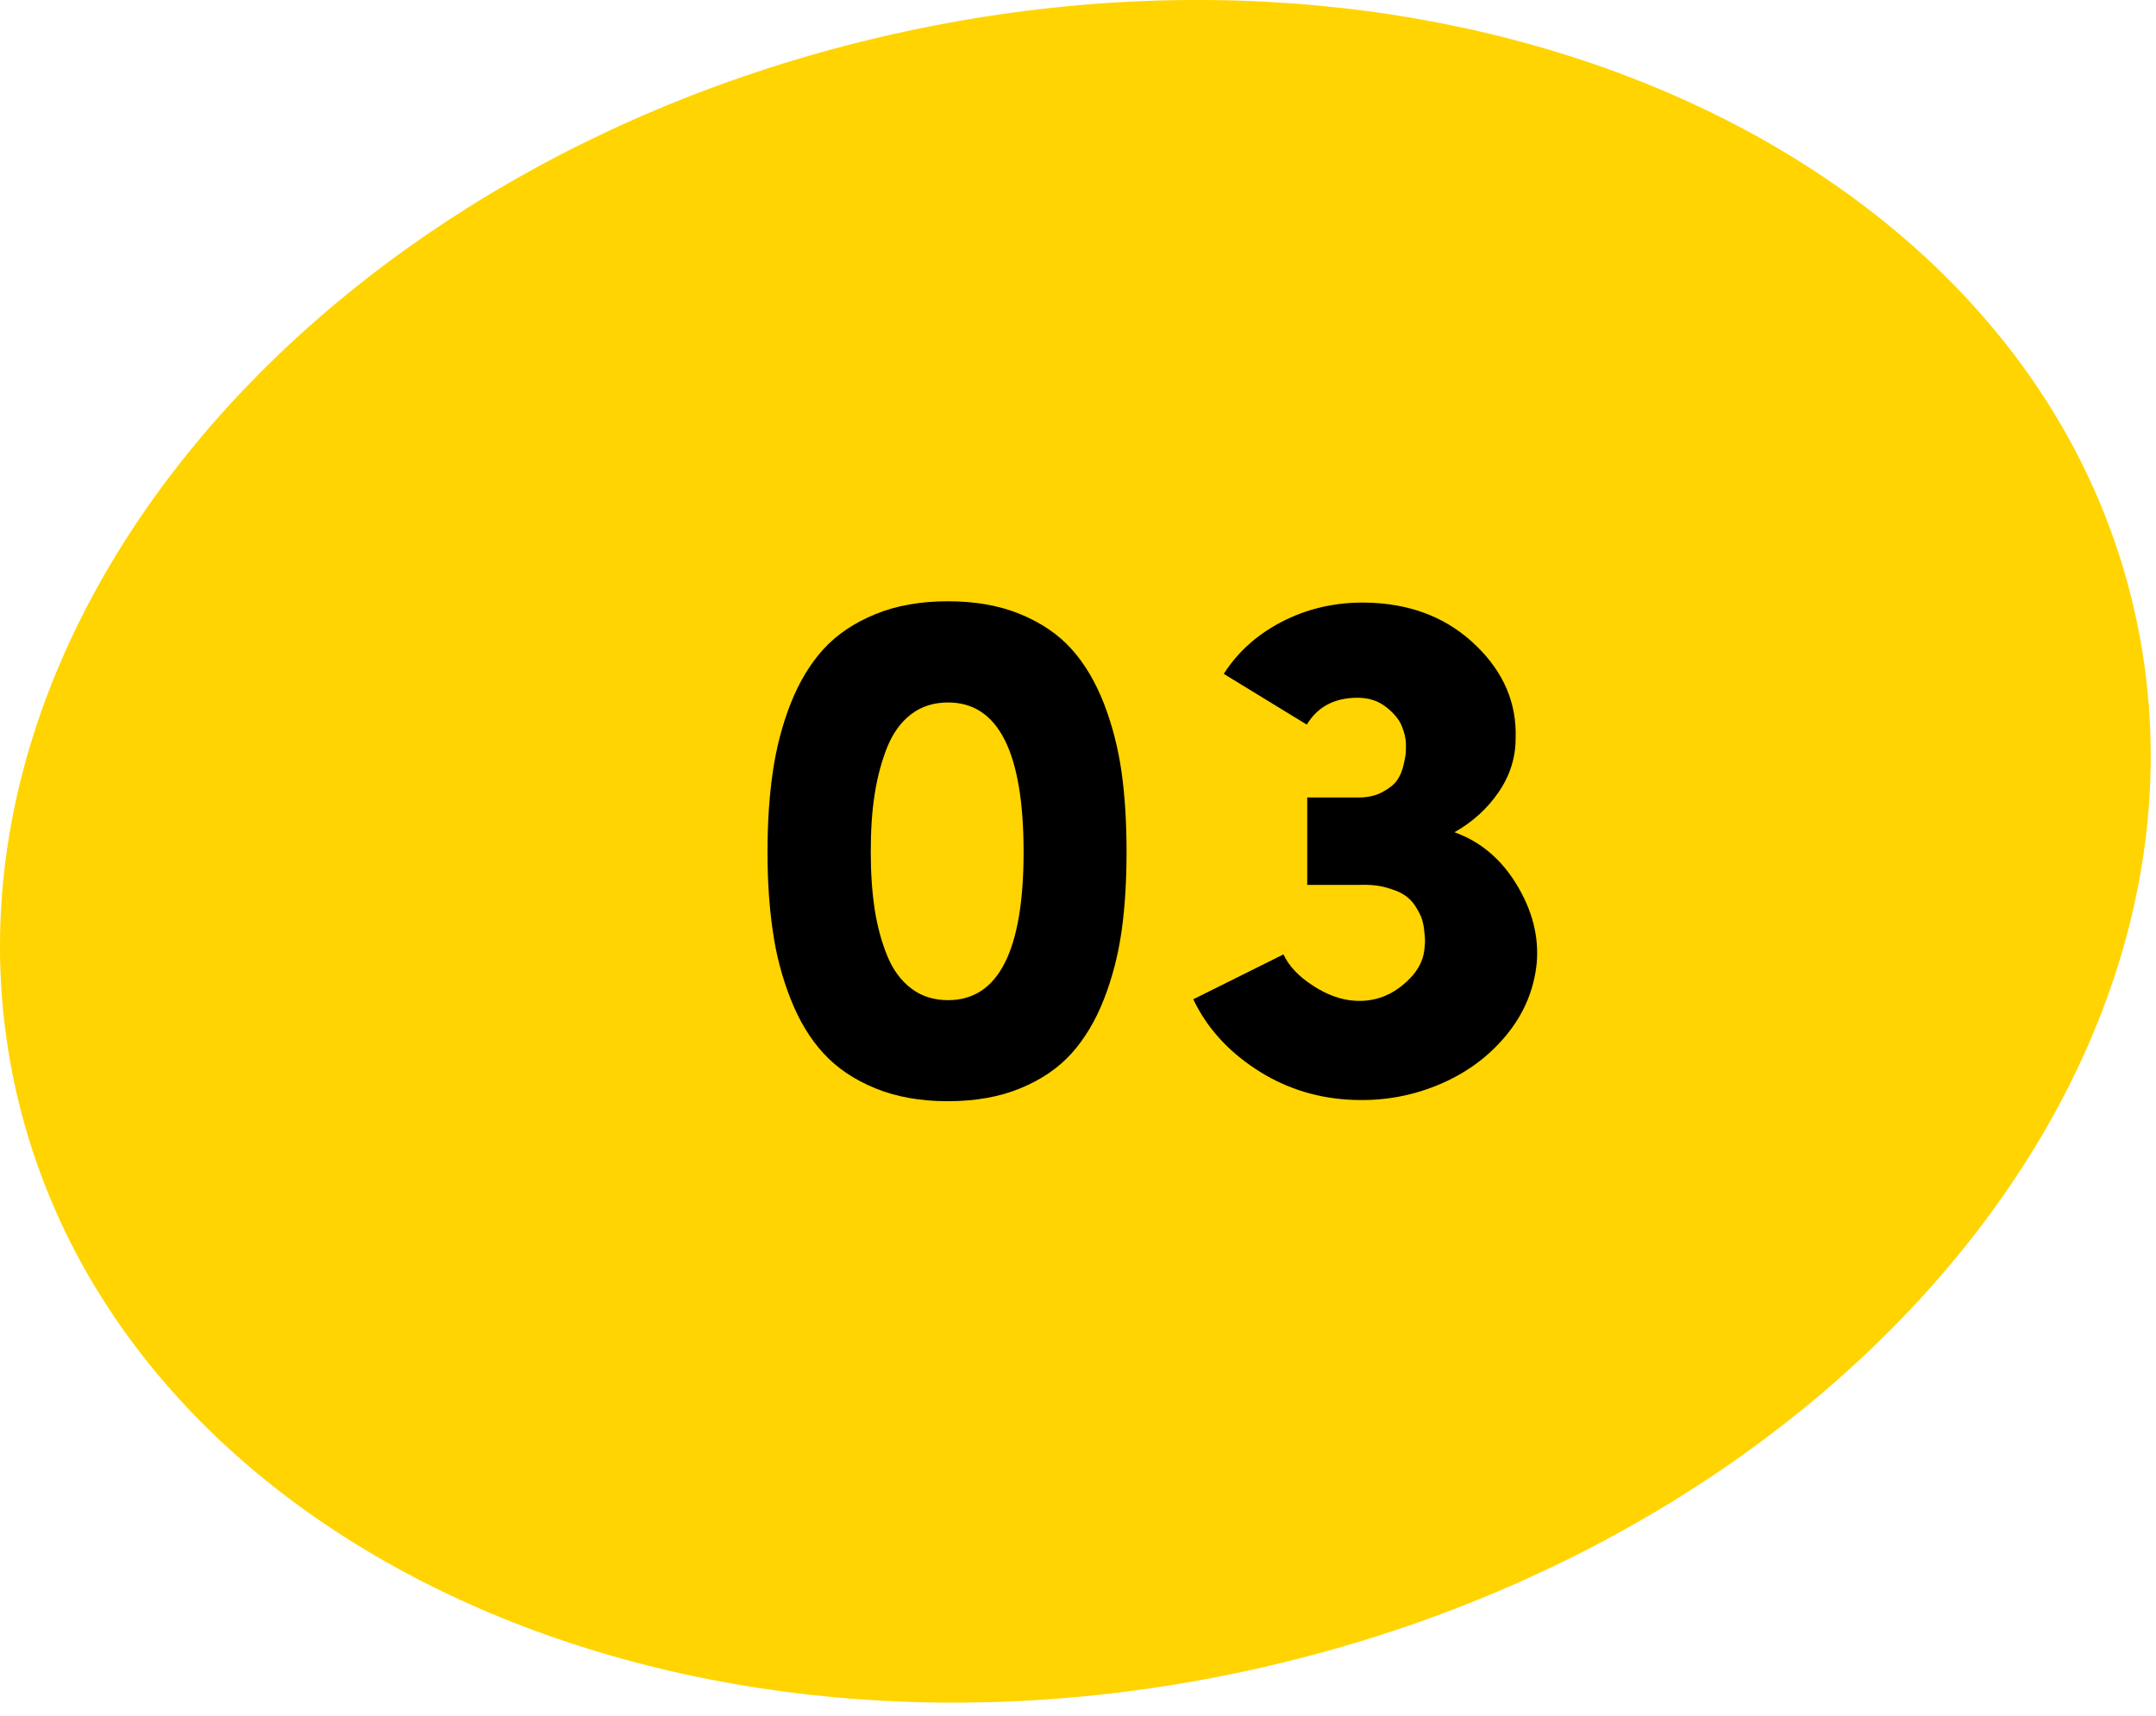
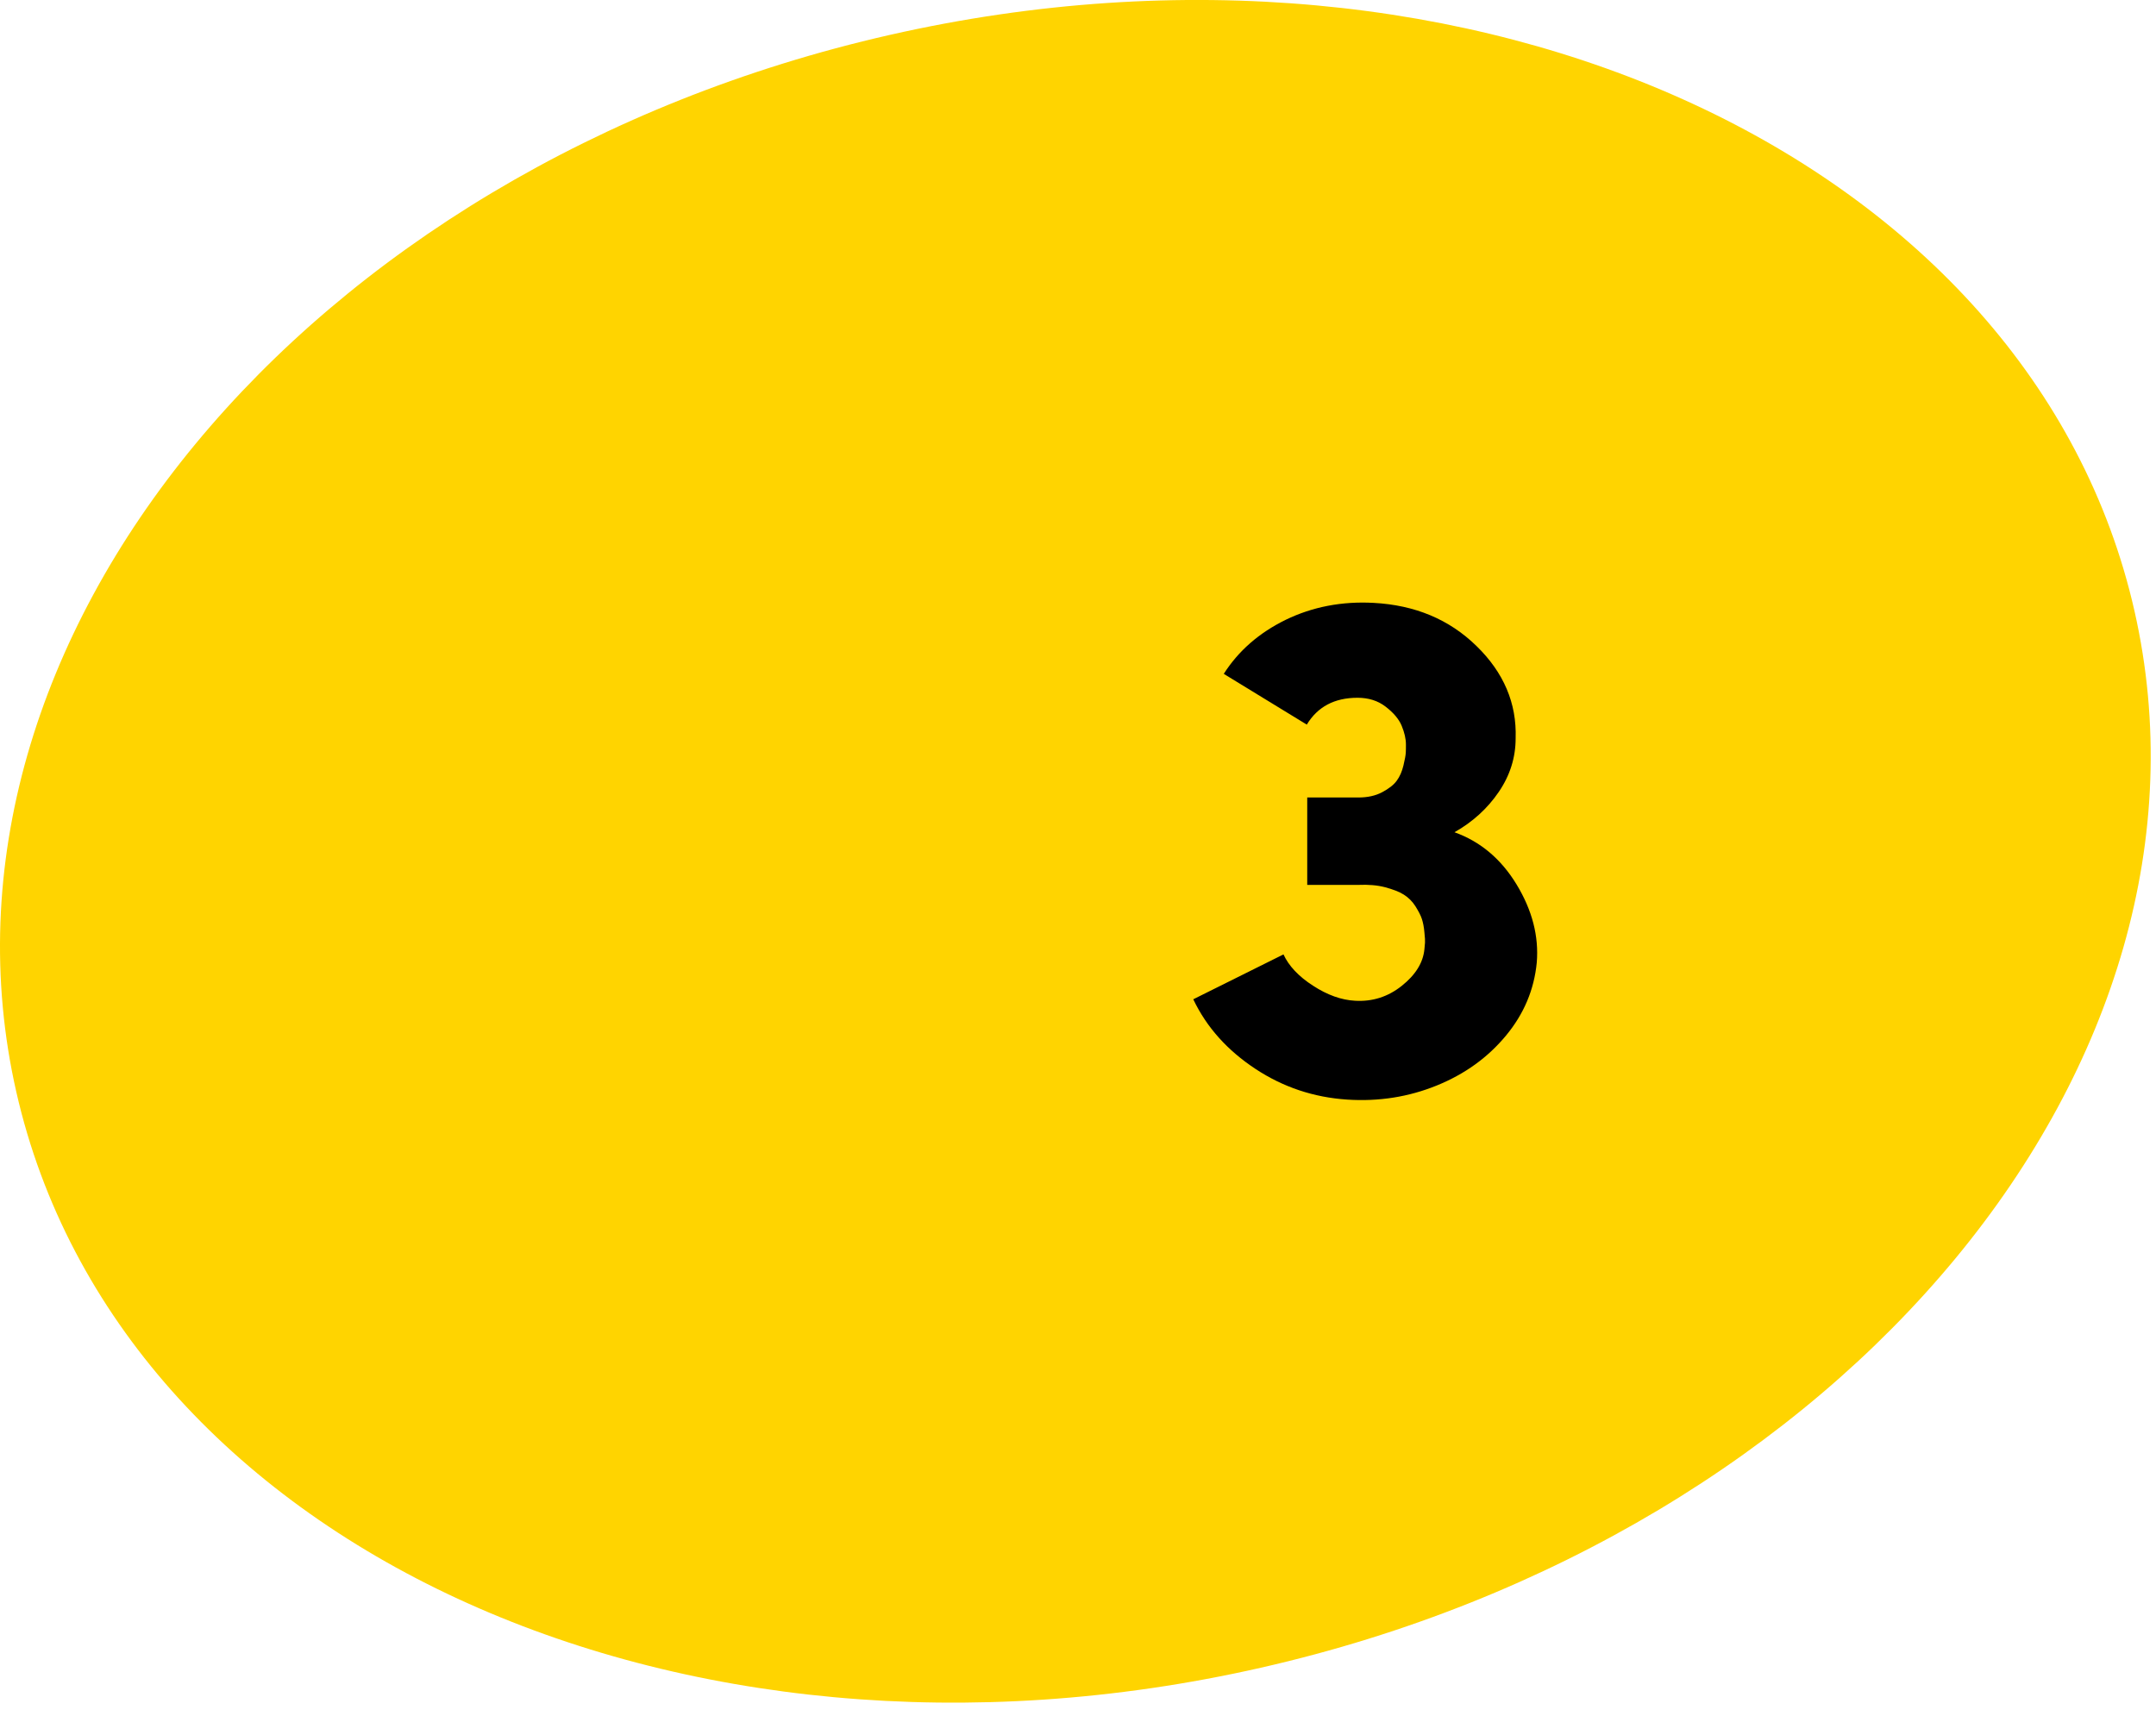
<svg xmlns="http://www.w3.org/2000/svg" width="147" height="117" viewBox="0 0 147 117" fill="none">
  <g clip-path="url(#clip0_1243_1134)">
    <path d="M145.53 41.65C152.51 72.39 125.85 104.66 85.97 113.72C46.09 122.78 8.1 105.2 1.11 74.45C-5.87 43.71 20.79 11.44 60.67 2.38C100.55 -6.68 138.55 10.9 145.53 41.65Z" fill="#FFD400" />
-     <path d="M52.33 58.1C52.33 56.1 52.45 54.28 52.69 52.64C52.93 51 53.33 49.44 53.91 47.97C54.49 46.5 55.24 45.26 56.15 44.26C57.07 43.26 58.24 42.47 59.68 41.88C61.12 41.29 62.77 41 64.63 41C66.49 41 68.14 41.29 69.57 41.88C71 42.47 72.16 43.26 73.06 44.26C73.96 45.26 74.69 46.5 75.27 47.98C75.84 49.46 76.24 51.02 76.47 52.65C76.7 54.28 76.81 56.1 76.81 58.09C76.81 60.07 76.7 61.88 76.47 63.5C76.24 65.12 75.84 66.67 75.27 68.13C74.7 69.59 73.96 70.83 73.06 71.83C72.16 72.83 71 73.62 69.57 74.21C68.14 74.8 66.49 75.09 64.63 75.09C62.77 75.09 61.12 74.8 59.68 74.21C58.24 73.62 57.07 72.83 56.15 71.83C55.23 70.83 54.49 69.6 53.91 68.13C53.33 66.66 52.92 65.12 52.69 63.48C52.45 61.86 52.33 60.06 52.33 58.1ZM59.37 58.1C59.37 59.55 59.46 60.85 59.64 62.02C59.82 63.18 60.11 64.24 60.5 65.19C60.89 66.14 61.44 66.88 62.14 67.41C62.84 67.94 63.68 68.2 64.64 68.2C68.07 68.2 69.79 64.83 69.79 58.1C69.79 51.3 68.07 47.9 64.64 47.9C63.68 47.9 62.84 48.16 62.14 48.69C61.44 49.22 60.89 49.97 60.5 50.93C60.11 51.9 59.82 52.97 59.64 54.14C59.45 55.32 59.37 56.63 59.37 58.1Z" fill="black" />
    <path d="M81.359 68.14L87.509 65.08C87.869 65.86 88.539 66.58 89.519 67.21C90.499 67.85 91.459 68.19 92.389 68.24C93.579 68.31 94.639 67.97 95.579 67.22C96.509 66.48 97.029 65.65 97.119 64.73C97.139 64.53 97.149 64.38 97.159 64.28C97.169 64.17 97.159 63.94 97.119 63.58C97.089 63.22 97.029 62.92 96.949 62.67C96.869 62.42 96.719 62.14 96.509 61.8C96.299 61.47 96.029 61.2 95.709 61C95.389 60.8 94.959 60.64 94.439 60.5C93.909 60.36 93.299 60.31 92.609 60.34H89.129V54.38H92.619C93.249 54.38 93.789 54.26 94.239 54.02C94.689 53.78 95.029 53.52 95.229 53.24C95.439 52.96 95.589 52.61 95.689 52.2C95.789 51.79 95.839 51.5 95.849 51.32C95.859 51.15 95.859 50.97 95.859 50.79V50.77C95.859 50.37 95.759 49.95 95.569 49.49C95.379 49.03 95.009 48.6 94.479 48.19C93.949 47.78 93.309 47.58 92.559 47.58C90.989 47.58 89.839 48.19 89.099 49.41L83.439 45.95C84.439 44.38 85.849 43.15 87.669 42.26C89.489 41.38 91.489 40.99 93.659 41.11C96.469 41.26 98.809 42.23 100.669 44.05C102.529 45.86 103.419 47.96 103.339 50.34C103.339 51.65 102.959 52.87 102.189 54C101.419 55.13 100.409 56.05 99.169 56.75C100.929 57.38 102.349 58.57 103.409 60.32C104.469 62.07 104.929 63.84 104.779 65.64C104.599 67.49 103.899 69.15 102.669 70.63C101.439 72.11 99.879 73.24 97.959 74.02C96.039 74.8 94.009 75.12 91.859 74.98C89.569 74.83 87.479 74.13 85.589 72.88C83.699 71.63 82.279 70.07 81.359 68.14Z" fill="black" />
  </g>
  <defs>
    <clipPath id="clip0_1243_1134">
      <rect width="146.64" height="116.1" fill="white" />
    </clipPath>
  </defs>
</svg>